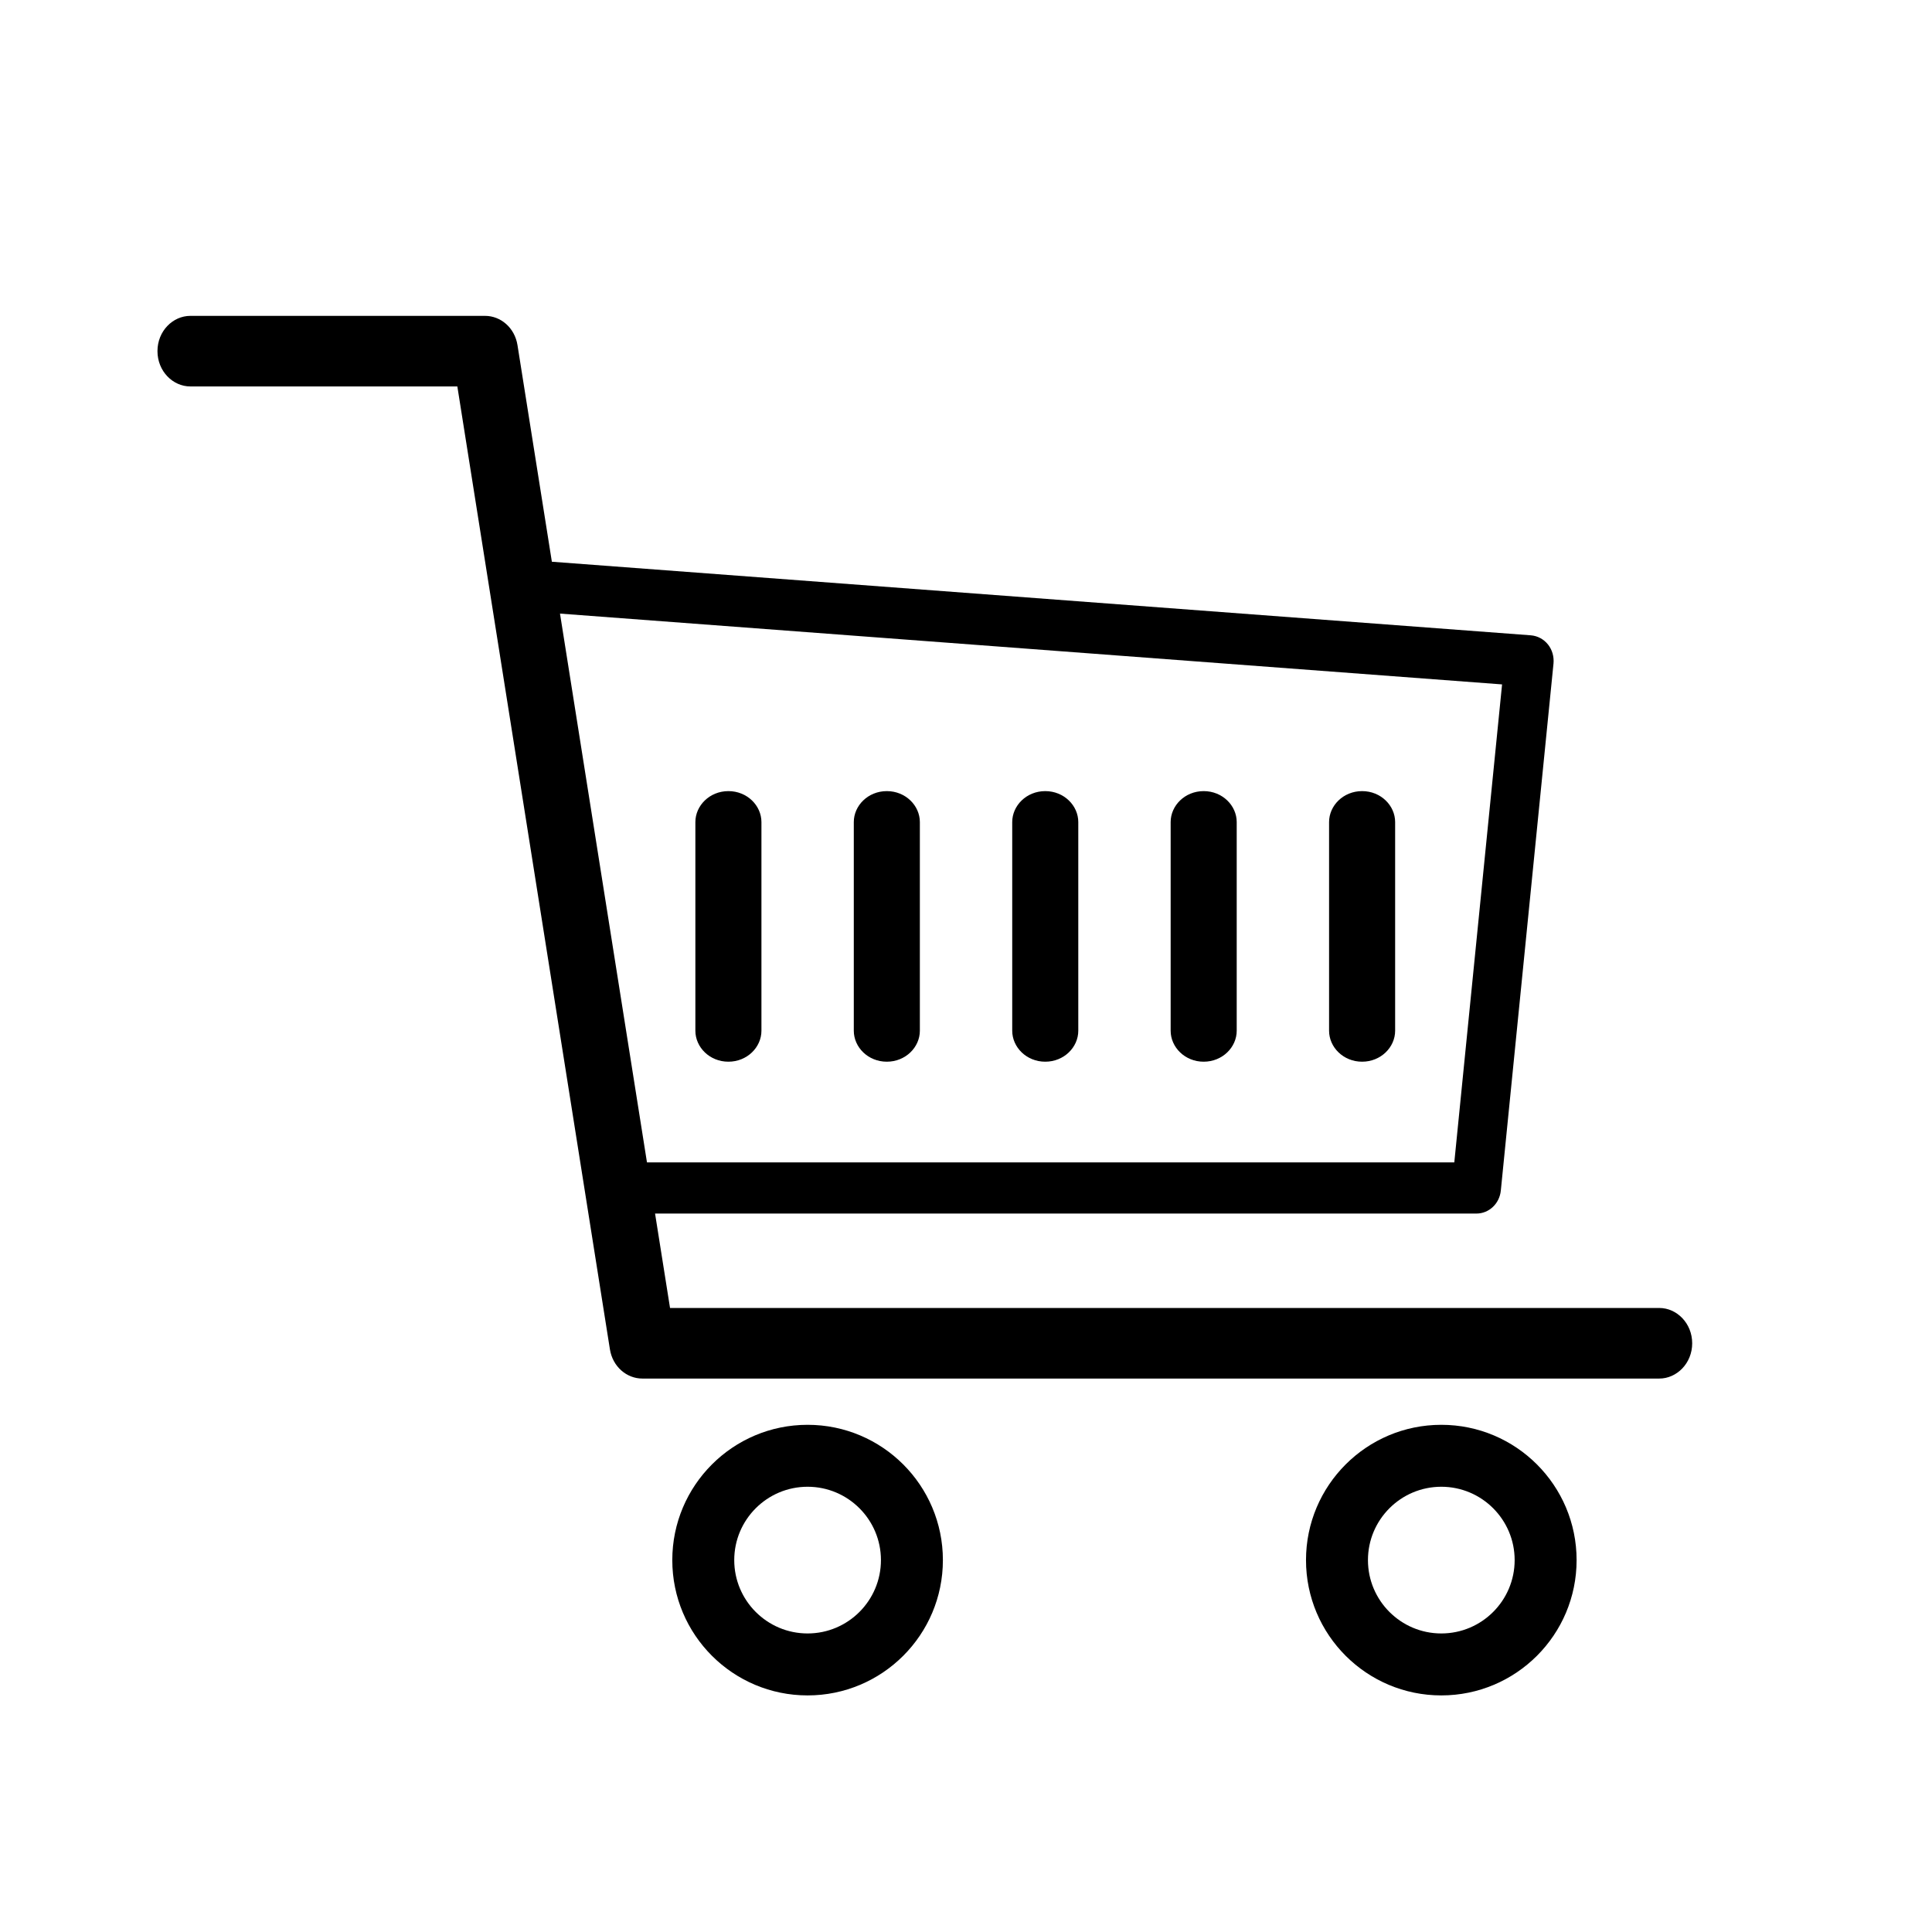
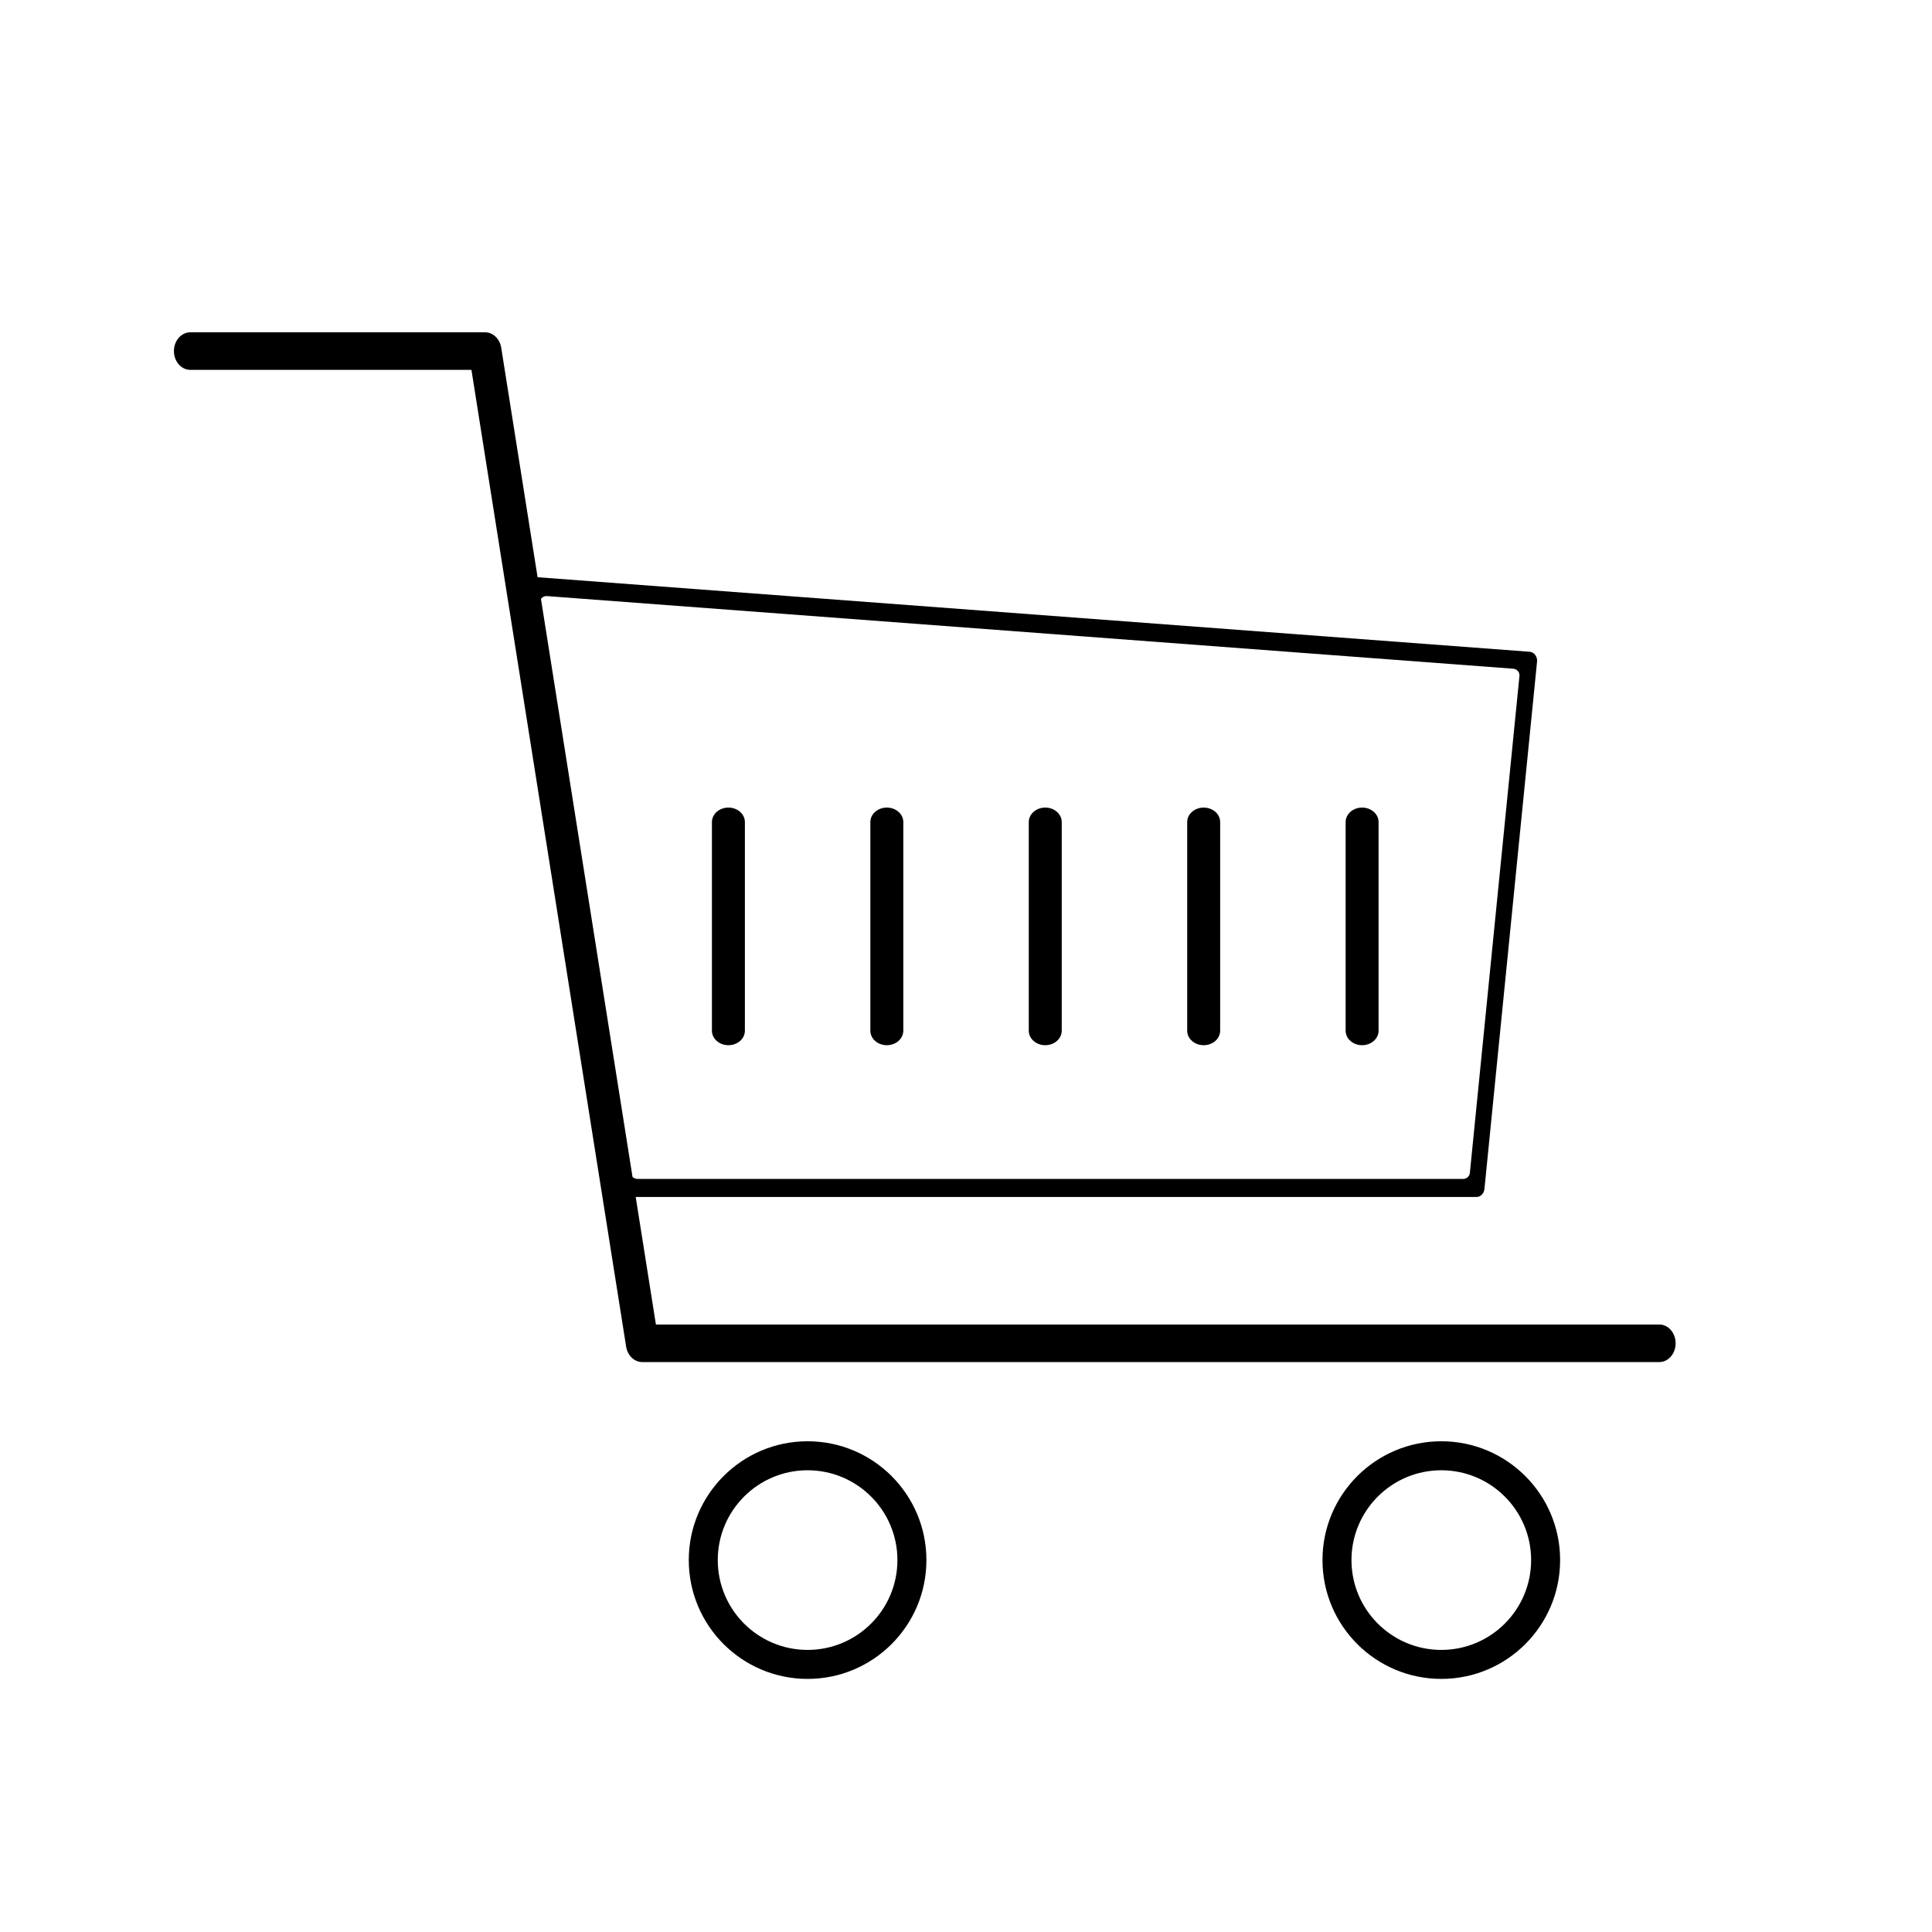
<svg xmlns="http://www.w3.org/2000/svg" fill="#000000" width="800px" height="800px" version="1.1" viewBox="144 144 512 512">
  <g fill-rule="evenodd">
    <path d="m358.02 525.95c-17.383 0-31.488 14.105-31.488 31.488s14.105 31.488 31.488 31.488 31.488-14.105 31.488-31.488-14.105-31.488-31.488-31.488zm167.94 0c-17.383 0-31.488 14.105-31.488 31.488s14.105 31.488 31.488 31.488 31.488-14.105 31.488-31.488-14.105-31.488-31.488-31.488zm-167.94 7.684c13.141 0 23.805 10.664 23.805 23.805s-10.664 23.805-23.805 23.805-23.805-10.664-23.805-23.805 10.664-23.805 23.805-23.805zm167.94 0c13.141 0 23.805 10.664 23.805 23.805s-10.664 23.805-23.805 23.805-23.805-10.664-23.805-23.805 10.664-23.805 23.805-23.805zm-213.49-72.422 5.352 33.797h265.91c2.394 0 4.324 2.227 4.324 4.977s-1.93 4.977-4.324 4.977h-269.52c-2.098 0-3.906-1.723-4.281-4.094l-40.996-258.85h-74.5c-2.394 0-4.344-2.227-4.344-4.977s1.953-4.977 4.344-4.977h78.113c2.098 0 3.906 1.723 4.281 4.094l9.637 60.812 262.91 19.754c0.566 0.043 1.07 0.336 1.449 0.82 0.398 0.504 0.586 1.176 0.504 1.848l-13.938 139.7c-0.125 1.176-1.008 2.121-2.121 2.121h-222.79zm-0.84-5.312c0.336 0.336 0.754 0.441 1.027 0.484l0.23 0.043h218.88l0.336-0.043c0.754-0.148 1.344-0.754 1.426-1.555l13.141-131.68c0.043-0.484-0.082-0.945-0.398-1.301-0.293-0.379-0.734-0.586-1.219-0.629l-256.12-19.25c-0.523-0.043-1.051 0.168-1.426 0.566-0.043 0.062-0.105 0.125-0.148 0.188l24.266 153.18zm146.99-94.043v55.293c0 2.121 1.953 3.84 4.367 3.84 2.414 0 4.367-1.723 4.367-3.84v-55.293c0-2.121-1.953-3.84-4.367-3.84-2.414 0-4.367 1.723-4.367 3.84zm41.984 0v55.293c0 2.121 1.953 3.84 4.367 3.84 2.414 0 4.367-1.723 4.367-3.84v-55.293c0-2.121-1.953-3.84-4.367-3.84-2.414 0-4.367 1.723-4.367 3.84zm-83.969 0v55.293c0 2.121 1.953 3.84 4.367 3.84 2.414 0 4.367-1.723 4.367-3.84v-55.293c0-2.121-1.953-3.84-4.367-3.84-2.414 0-4.367 1.723-4.367 3.84zm-41.984 0v55.293c0 2.121 1.953 3.84 4.367 3.84 2.414 0 4.367-1.723 4.367-3.84v-55.293c0-2.121-1.953-3.84-4.367-3.84-2.414 0-4.367 1.723-4.367 3.84zm-41.984 0v55.293c0 2.121 1.953 3.84 4.367 3.84 2.414 0 4.367-1.723 4.367-3.84v-55.293c0-2.121-1.953-3.84-4.367-3.84-2.414 0-4.367 1.723-4.367 3.84z" />
-     <path d="m358.02 521.59c-19.797 0-35.855 16.059-35.855 35.855s16.059 35.855 35.855 35.855 35.855-16.059 35.855-35.855-16.059-35.855-35.855-35.855zm167.94 0c-19.797 0-35.855 16.059-35.855 35.855s16.059 35.855 35.855 35.855 35.855-16.059 35.855-35.855-16.059-35.855-35.855-35.855zm-167.94 16.414c10.727 0 19.438 8.711 19.438 19.438s-8.711 19.438-19.438 19.438-19.438-8.711-19.438-19.438 8.711-19.438 19.438-19.438zm167.94 0c10.727 0 19.438 8.711 19.438 19.438s-8.711 19.438-19.438 19.438-19.438-8.711-19.438-19.438 8.711-19.438 19.438-19.438zm-260.76-291.6 40.43 255.16c0.734 4.641 4.473 7.766 8.586 7.766h269.52c4.617 0 8.711-4.031 8.711-9.34 0-5.332-4.094-9.363-8.711-9.363h-262.17l-3.969-25.023h217.67c3.297 0 6.109-2.582 6.465-6.086l13.961-139.68c0.168-1.805-0.336-3.609-1.426-4.996-1.133-1.449-2.793-2.332-4.578-2.477l-259.44-19.5c0 0.02-9.109-57.391-9.109-57.391-0.734-4.641-4.473-7.766-8.586-7.766h-78.113c-4.641 0-8.711 4.031-8.711 9.34 0 5.332 4.074 9.363 8.711 9.363h70.766zm50.254 205.64h213.95l12.66-126.67-249.66-18.766zm138.78-90.184v55.293c0 4.367 3.777 8.207 8.754 8.207 4.977 0 8.754-3.84 8.754-8.207v-55.293c0-4.367-3.777-8.207-8.754-8.207-4.977 0-8.754 3.84-8.754 8.207zm41.984 0v55.293c0 4.367 3.777 8.207 8.754 8.207 4.977 0 8.754-3.84 8.754-8.207v-55.293c0-4.367-3.777-8.207-8.754-8.207-4.977 0-8.754 3.84-8.754 8.207zm-83.969 0v55.293c0 4.367 3.777 8.207 8.754 8.207 4.977 0 8.754-3.84 8.754-8.207v-55.293c0-4.367-3.777-8.207-8.754-8.207-4.977 0-8.754 3.84-8.754 8.207zm-83.969 0v55.293c0 4.367 3.777 8.207 8.754 8.207 4.977 0 8.754-3.84 8.754-8.207v-55.293c0-4.367-3.777-8.207-8.754-8.207-4.977 0-8.754 3.84-8.754 8.207zm41.984 0v55.293c0 4.367 3.777 8.207 8.754 8.207 4.977 0 8.754-3.84 8.754-8.207v-55.293c0-4.367-3.777-8.207-8.754-8.207-4.977 0-8.754 3.84-8.754 8.207z" />
  </g>
</svg>